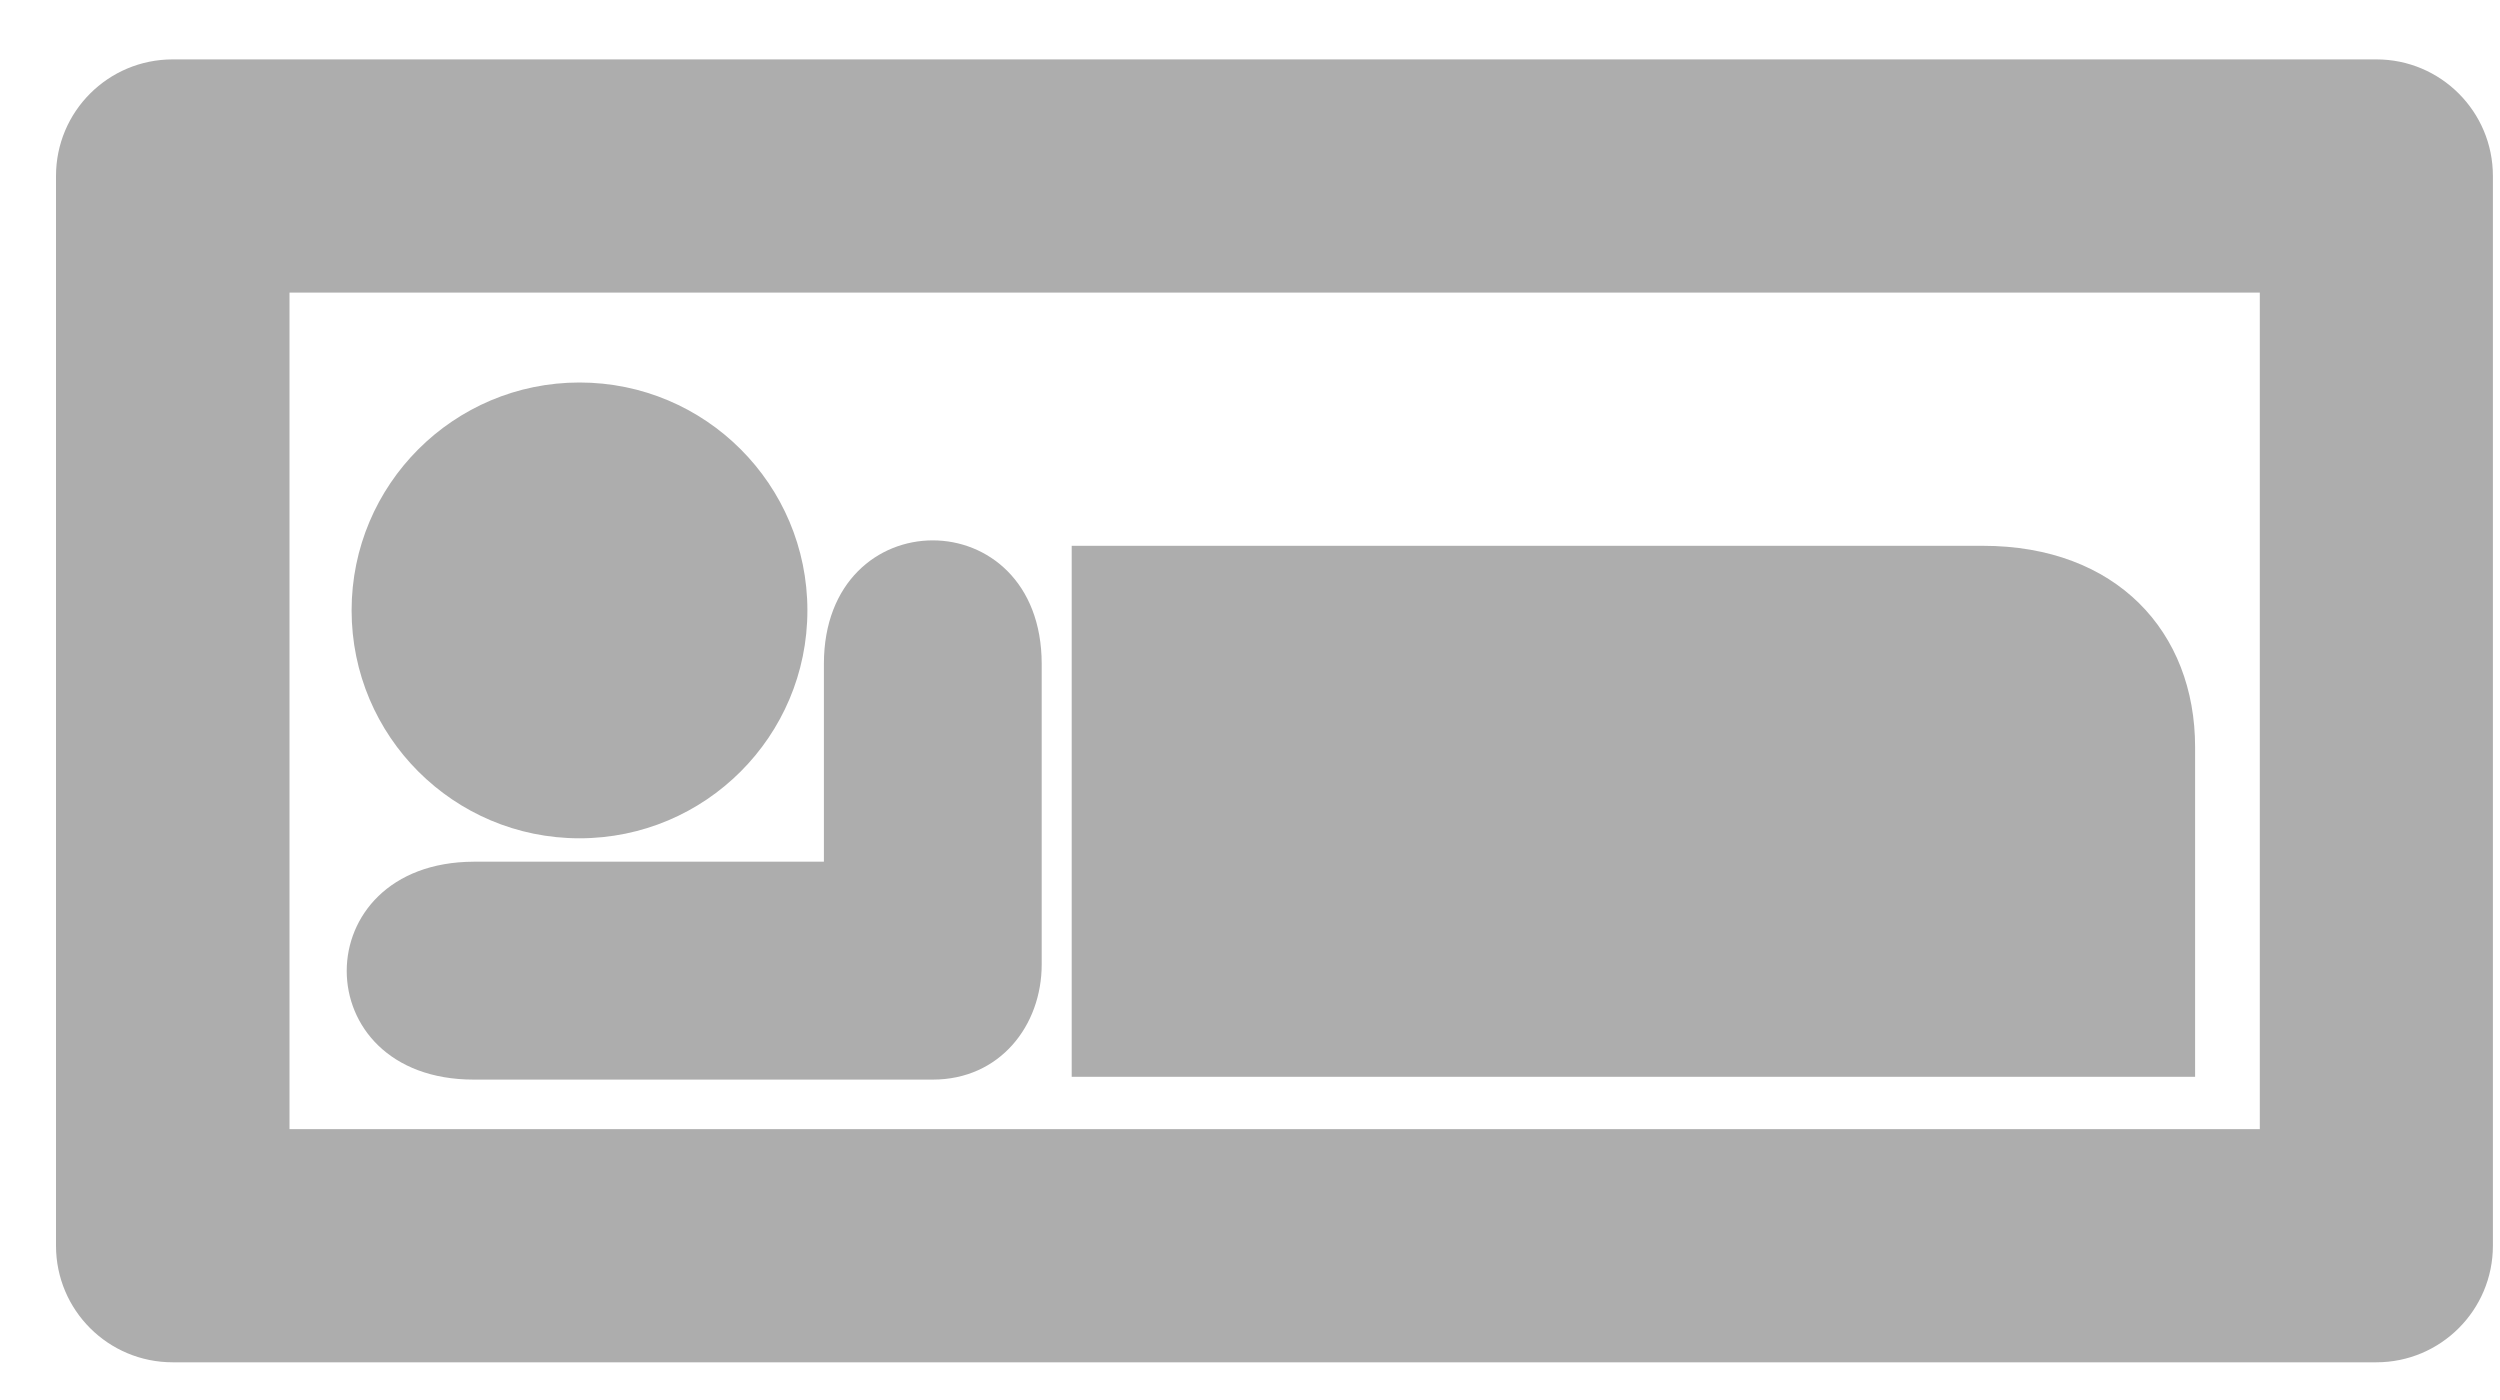
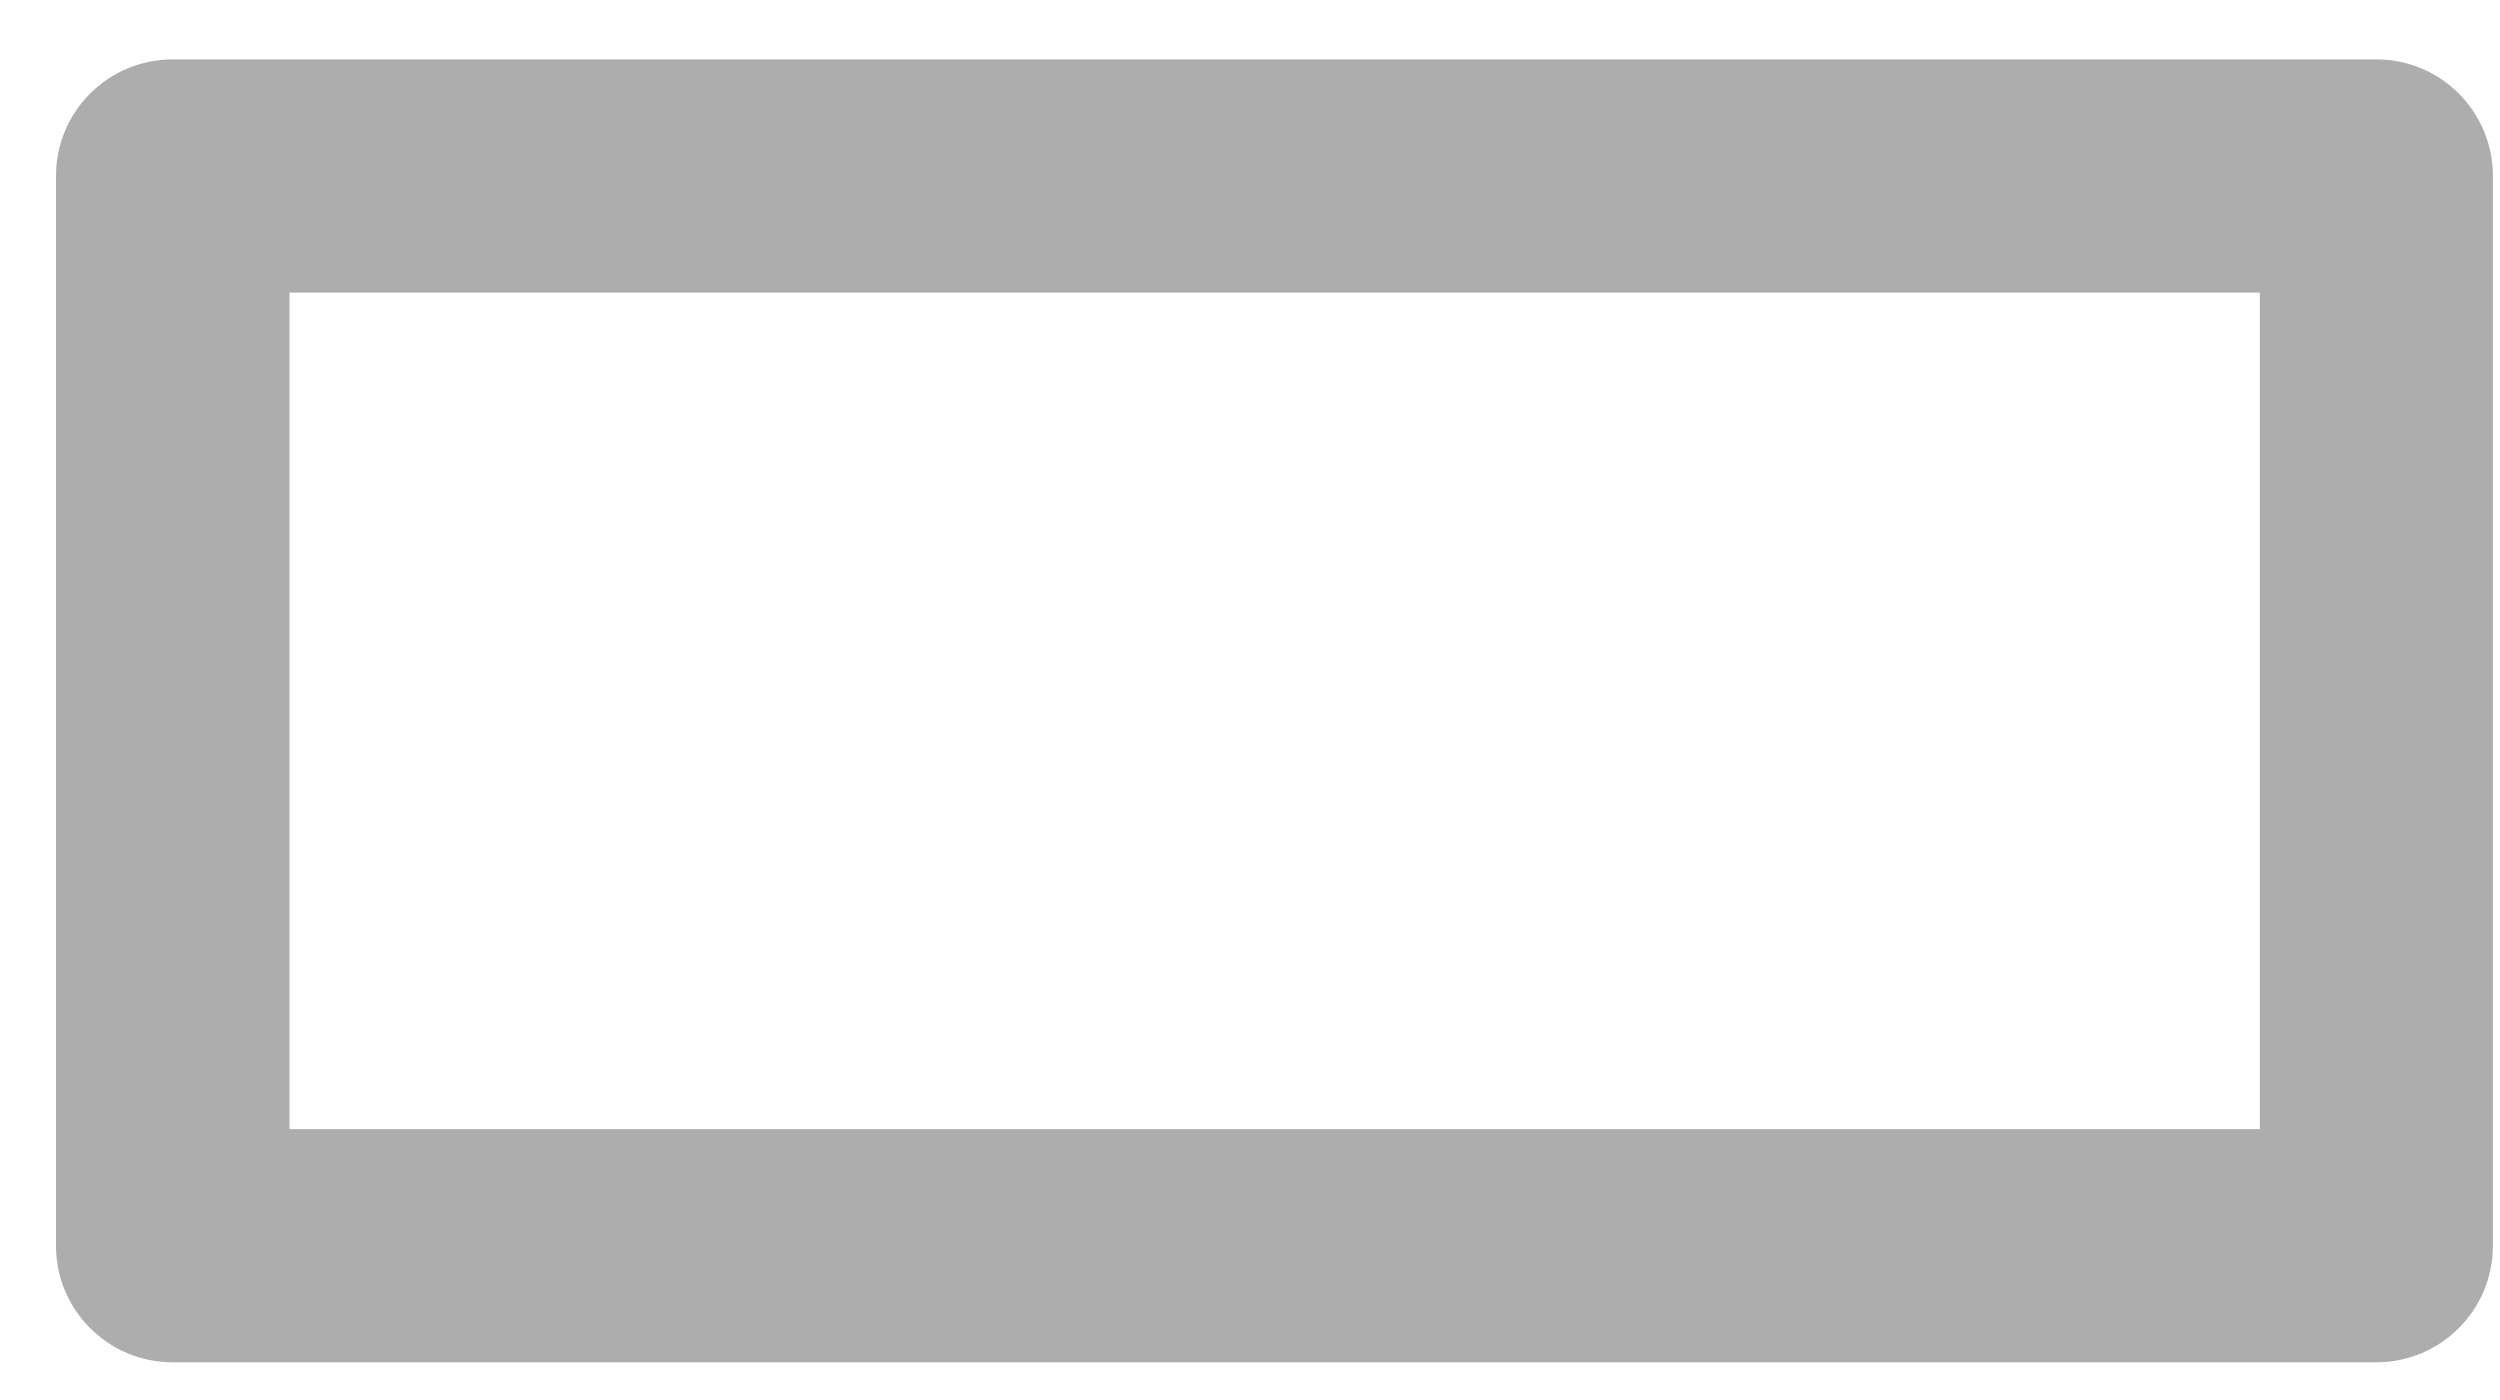
<svg xmlns="http://www.w3.org/2000/svg" version="1.1" width="25" height="14" viewBox="-0.56 -0.594 25 14" enable-background="new -0.56 -0.594 25 14" xml:space="preserve">
  <defs>
</defs>
-   <circle fill="#ADADAD" cx="5.235" cy="5.51" r="2.279" />
-   <path fill="#ADADAD" d="M10.157,4.864h9.111c1.337,0,2.123,0.86,2.123,2.013v3.297h-11.234  V4.864z" />
-   <path fill="#ADADAD" d="M7.679,6.045v1.978H4.177c-1.692,0.007-1.694,2.179,0,2.179h4.591  c0.671,0,1.089-0.54,1.089-1.152V6.045C9.856,4.398,7.679,4.398,7.679,6.045z" />
  <path fill="#ADADAD" d="M1.167,0C0.522,0,0,0.521,0,1.166v10.697  c0,0.645,0.522,1.166,1.167,1.166h22.037c0.642,0,1.165-0.521,1.165-1.166V1.166  C24.369,0.521,23.846,0,23.204,0H1.167z M22.038,2.332c0,1.625,0,6.74,0,8.365  c-1.977,0-17.73,0-19.703,0c0-1.625,0-6.74,0-8.365  C4.308,2.332,20.062,2.332,22.038,2.332z" />
</svg>